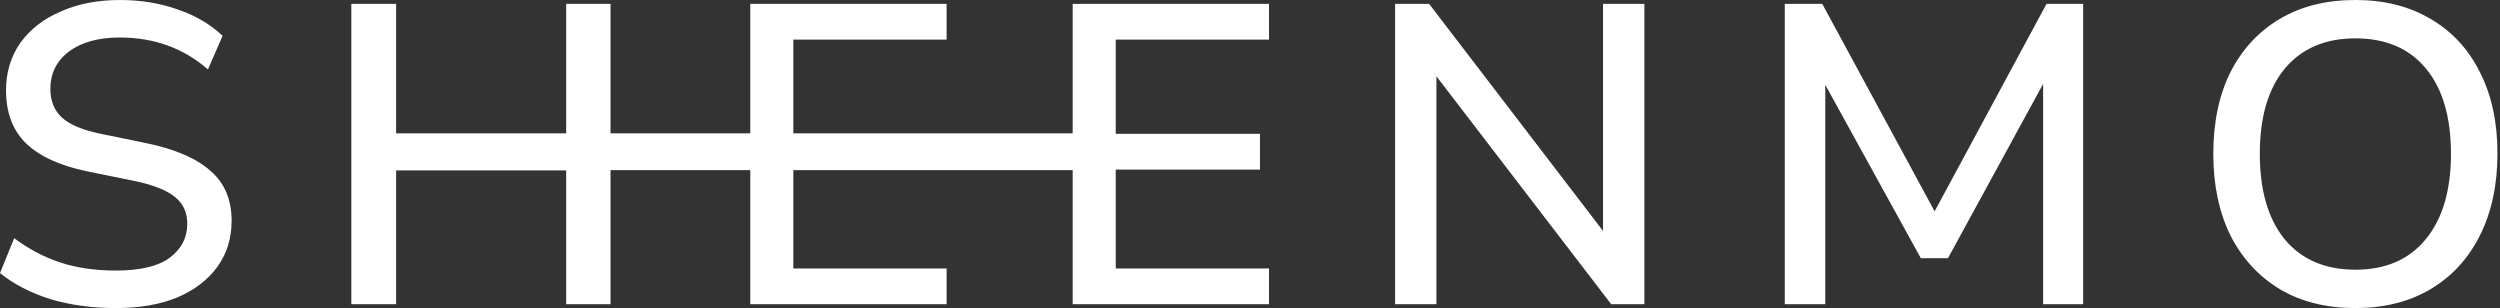
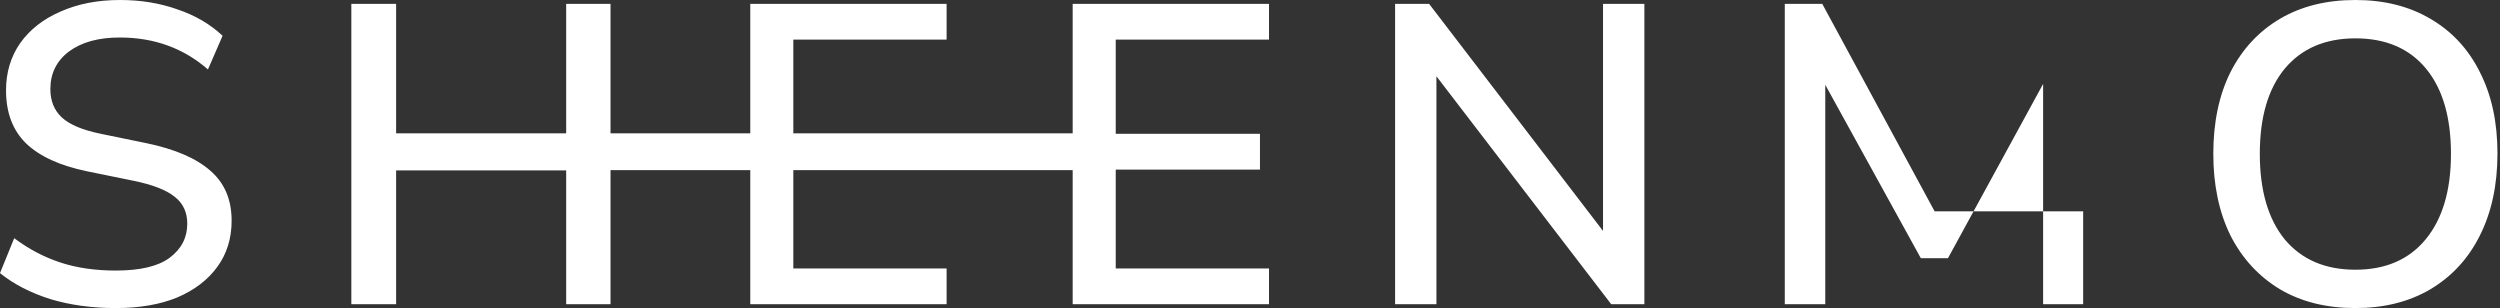
<svg xmlns="http://www.w3.org/2000/svg" width="211" height="26" viewBox="0 0 211 26" fill="none">
  <rect x="0" y="0" width="211" height="26" fill="#333333" stroke="none" />
-   <path fill-rule="evenodd" clip-rule="evenodd" d="M9.775 26C7.764 26 5.923 25.748 4.251 25.245C2.58 24.717 1.163 23.986 0 23.051L1.199 20.102C2.41 21.013 3.706 21.697 5.087 22.152C6.468 22.608 8.03 22.835 9.775 22.835C11.834 22.835 13.348 22.476 14.317 21.757C15.31 21.013 15.806 20.054 15.806 18.88C15.806 17.921 15.455 17.166 14.753 16.614C14.05 16.039 12.875 15.583 11.228 15.248L7.34 14.456C5.039 13.977 3.319 13.186 2.18 12.083C1.066 10.98 0.509 9.494 0.509 7.624C0.509 6.113 0.908 4.783 1.708 3.632C2.531 2.481 3.67 1.594 5.123 0.971C6.577 0.324 8.248 0 10.138 0C11.882 0 13.493 0.264 14.971 0.791C16.473 1.295 17.744 2.038 18.786 3.021L17.551 5.862C15.492 4.064 13.009 3.165 10.102 3.165C8.309 3.165 6.88 3.56 5.814 4.351C4.772 5.142 4.251 6.197 4.251 7.516C4.251 8.523 4.578 9.326 5.232 9.925C5.887 10.525 6.977 10.98 8.503 11.292L12.354 12.083C14.777 12.586 16.582 13.366 17.769 14.421C18.956 15.451 19.549 16.854 19.549 18.628C19.549 20.114 19.149 21.409 18.35 22.512C17.551 23.615 16.424 24.478 14.971 25.101C13.517 25.7 11.785 26 9.775 26ZM29.653 25.676V0.324H33.432V11.256H47.785V0.324H51.528V11.251H63.323V0.324H79.893V3.344H66.957V11.251H90.534V0.324H107.104V3.344H94.168V11.292H106.341V14.313H94.168V22.656H107.104V25.676H90.534V14.361H66.957V22.656H79.893V25.676H63.323V14.361H51.528V25.676H47.785V14.384H33.432V25.676H29.653ZM117.746 0.324V25.676H121.234V6.437L135.987 25.676H138.785V0.324H135.296V19.491L120.616 0.324H117.746ZM150.636 25.676V0.324H153.798L163.282 17.837L172.729 0.324H175.818V25.676H172.439V7.084L164.408 21.793H162.119L154.052 7.156V25.676H150.636ZM192.436 24.418C194.228 25.473 196.348 26 198.795 26C201.217 26 203.325 25.473 205.117 24.418C206.934 23.339 208.327 21.828 209.296 19.887C210.289 17.921 210.786 15.607 210.786 12.946C210.786 10.309 210.289 8.019 209.296 6.077C208.327 4.136 206.934 2.637 205.117 1.582C203.325 0.527 201.217 0 198.795 0C196.348 0 194.228 0.527 192.436 1.582C190.643 2.637 189.25 4.136 188.257 6.077C187.288 8.019 186.803 10.321 186.803 12.982C186.803 15.619 187.288 17.921 188.257 19.887C189.25 21.828 190.643 23.339 192.436 24.418ZM204.717 20.21C203.312 21.912 201.338 22.764 198.795 22.764C196.251 22.764 194.265 21.912 192.835 20.21C191.43 18.484 190.728 16.075 190.728 12.982C190.728 9.889 191.43 7.492 192.835 5.79C194.265 4.088 196.251 3.237 198.795 3.237C201.362 3.237 203.349 4.088 204.754 5.79C206.159 7.492 206.861 9.889 206.861 12.982C206.861 16.075 206.147 18.484 204.717 20.21Z" fill="white" />
+   <path fill-rule="evenodd" clip-rule="evenodd" d="M9.775 26C7.764 26 5.923 25.748 4.251 25.245C2.58 24.717 1.163 23.986 0 23.051L1.199 20.102C2.41 21.013 3.706 21.697 5.087 22.152C6.468 22.608 8.03 22.835 9.775 22.835C11.834 22.835 13.348 22.476 14.317 21.757C15.31 21.013 15.806 20.054 15.806 18.88C15.806 17.921 15.455 17.166 14.753 16.614C14.05 16.039 12.875 15.583 11.228 15.248L7.34 14.456C5.039 13.977 3.319 13.186 2.18 12.083C1.066 10.98 0.509 9.494 0.509 7.624C0.509 6.113 0.908 4.783 1.708 3.632C2.531 2.481 3.67 1.594 5.123 0.971C6.577 0.324 8.248 0 10.138 0C11.882 0 13.493 0.264 14.971 0.791C16.473 1.295 17.744 2.038 18.786 3.021L17.551 5.862C15.492 4.064 13.009 3.165 10.102 3.165C8.309 3.165 6.88 3.56 5.814 4.351C4.772 5.142 4.251 6.197 4.251 7.516C4.251 8.523 4.578 9.326 5.232 9.925C5.887 10.525 6.977 10.98 8.503 11.292L12.354 12.083C14.777 12.586 16.582 13.366 17.769 14.421C18.956 15.451 19.549 16.854 19.549 18.628C19.549 20.114 19.149 21.409 18.35 22.512C17.551 23.615 16.424 24.478 14.971 25.101C13.517 25.7 11.785 26 9.775 26ZM29.653 25.676V0.324H33.432V11.256H47.785V0.324H51.528V11.251H63.323V0.324H79.893V3.344H66.957V11.251H90.534V0.324H107.104V3.344H94.168V11.292H106.341V14.313H94.168V22.656H107.104V25.676H90.534V14.361H66.957V22.656H79.893V25.676H63.323V14.361H51.528V25.676H47.785V14.384H33.432V25.676H29.653ZM117.746 0.324V25.676H121.234V6.437L135.987 25.676H138.785V0.324H135.296V19.491L120.616 0.324H117.746ZM150.636 25.676V0.324H153.798L163.282 17.837H175.818V25.676H172.439V7.084L164.408 21.793H162.119L154.052 7.156V25.676H150.636ZM192.436 24.418C194.228 25.473 196.348 26 198.795 26C201.217 26 203.325 25.473 205.117 24.418C206.934 23.339 208.327 21.828 209.296 19.887C210.289 17.921 210.786 15.607 210.786 12.946C210.786 10.309 210.289 8.019 209.296 6.077C208.327 4.136 206.934 2.637 205.117 1.582C203.325 0.527 201.217 0 198.795 0C196.348 0 194.228 0.527 192.436 1.582C190.643 2.637 189.25 4.136 188.257 6.077C187.288 8.019 186.803 10.321 186.803 12.982C186.803 15.619 187.288 17.921 188.257 19.887C189.25 21.828 190.643 23.339 192.436 24.418ZM204.717 20.21C203.312 21.912 201.338 22.764 198.795 22.764C196.251 22.764 194.265 21.912 192.835 20.21C191.43 18.484 190.728 16.075 190.728 12.982C190.728 9.889 191.43 7.492 192.835 5.79C194.265 4.088 196.251 3.237 198.795 3.237C201.362 3.237 203.349 4.088 204.754 5.79C206.159 7.492 206.861 9.889 206.861 12.982C206.861 16.075 206.147 18.484 204.717 20.21Z" fill="white" />
</svg>